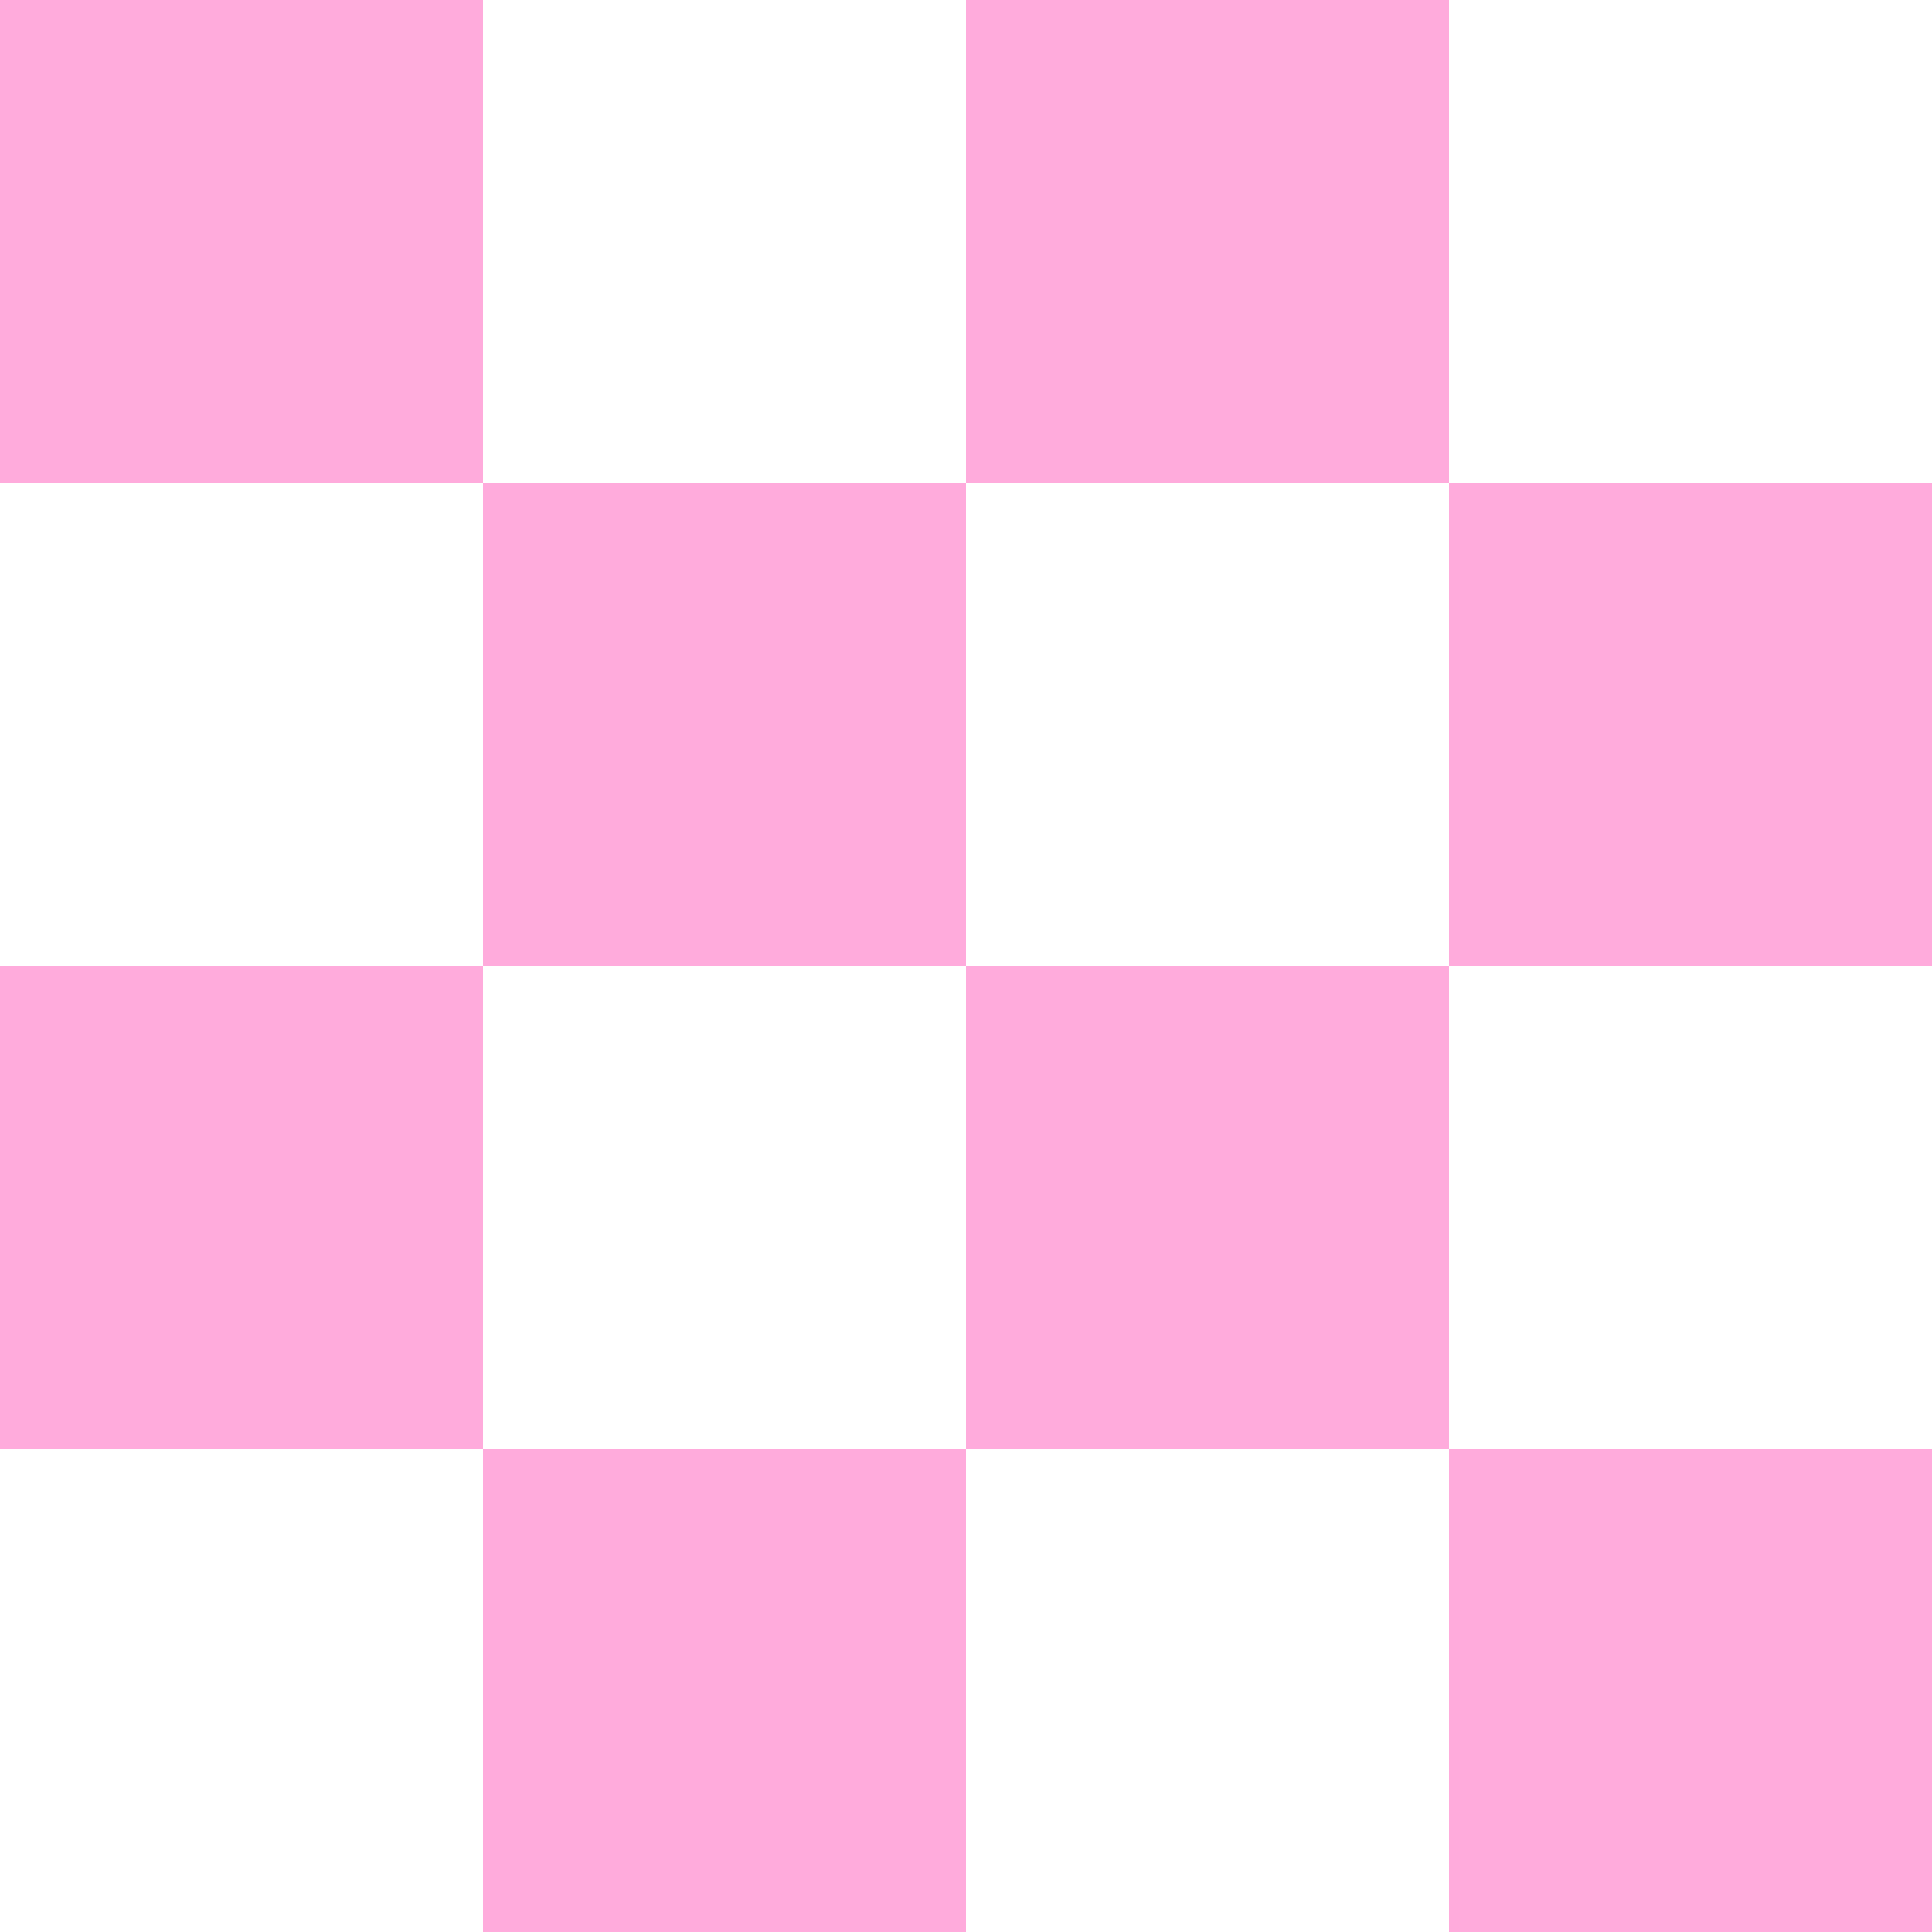
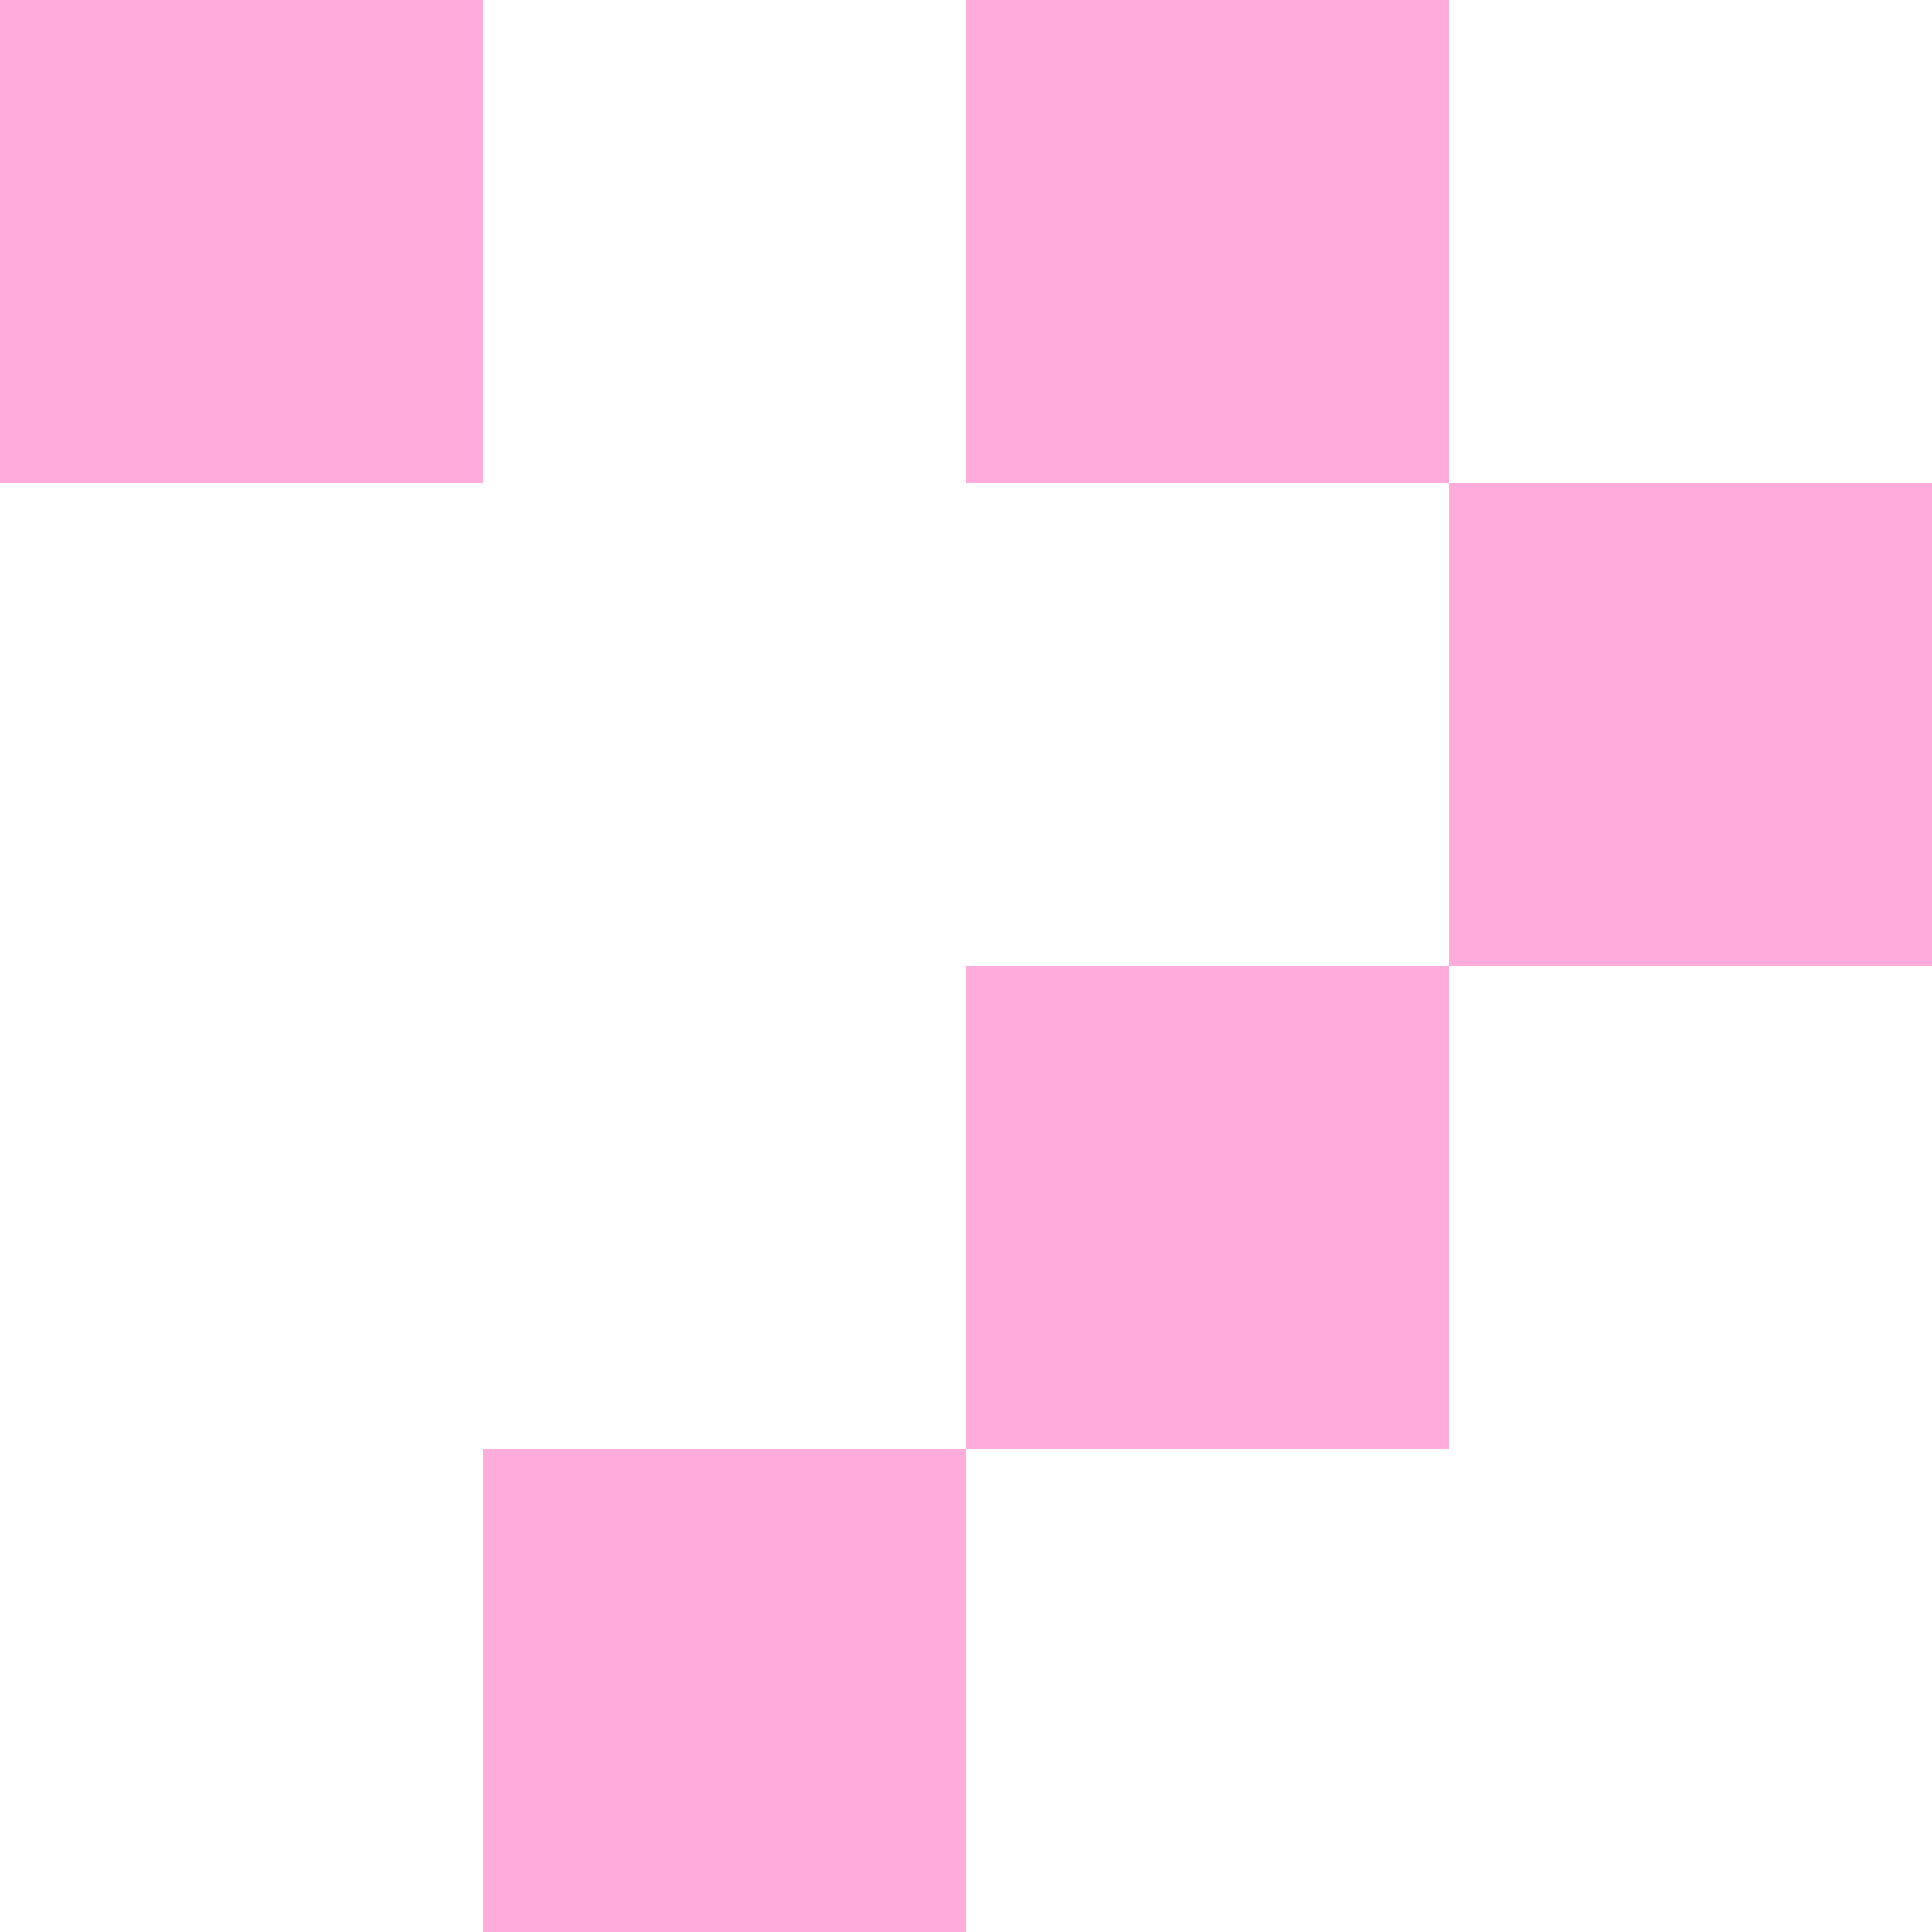
<svg xmlns="http://www.w3.org/2000/svg" id="Layer_1" data-name="Layer 1" viewBox="0 0 400 400">
  <defs>
    <style>
      .cls-1 {
        fill: #ffabdc;
      }
    </style>
  </defs>
-   <rect class="cls-1" x="300" y="300" width="100" height="100" />
  <rect class="cls-1" x="100" y="300" width="100" height="100" />
  <rect class="cls-1" x="200" y="200" width="100" height="100" />
-   <rect class="cls-1" x="0" y="200" width="100" height="100" />
  <rect class="cls-1" x="300" y="100" width="100" height="100" />
-   <rect class="cls-1" x="100" y="100" width="100" height="100" />
  <rect class="cls-1" x="200" y="0" width="100" height="100" />
  <rect class="cls-1" x="0" y="0" width="100" height="100" />
</svg>